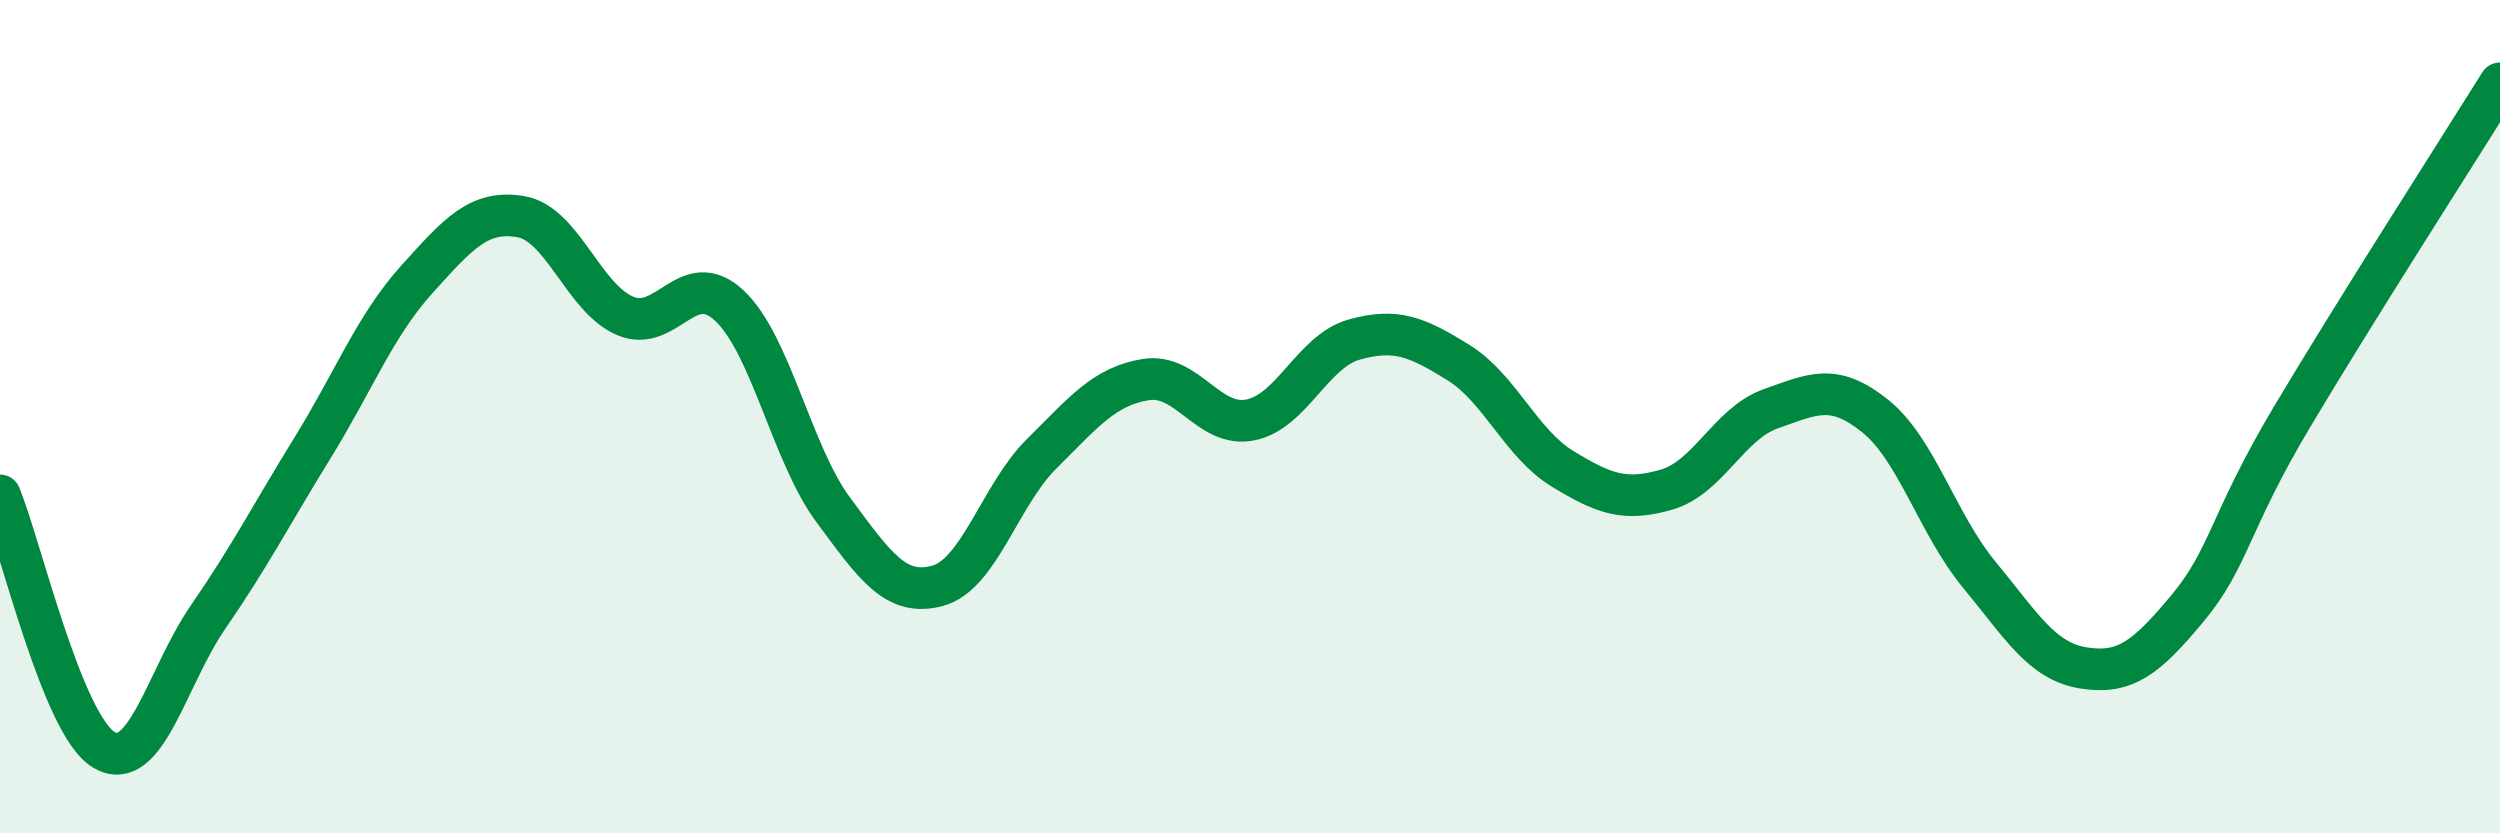
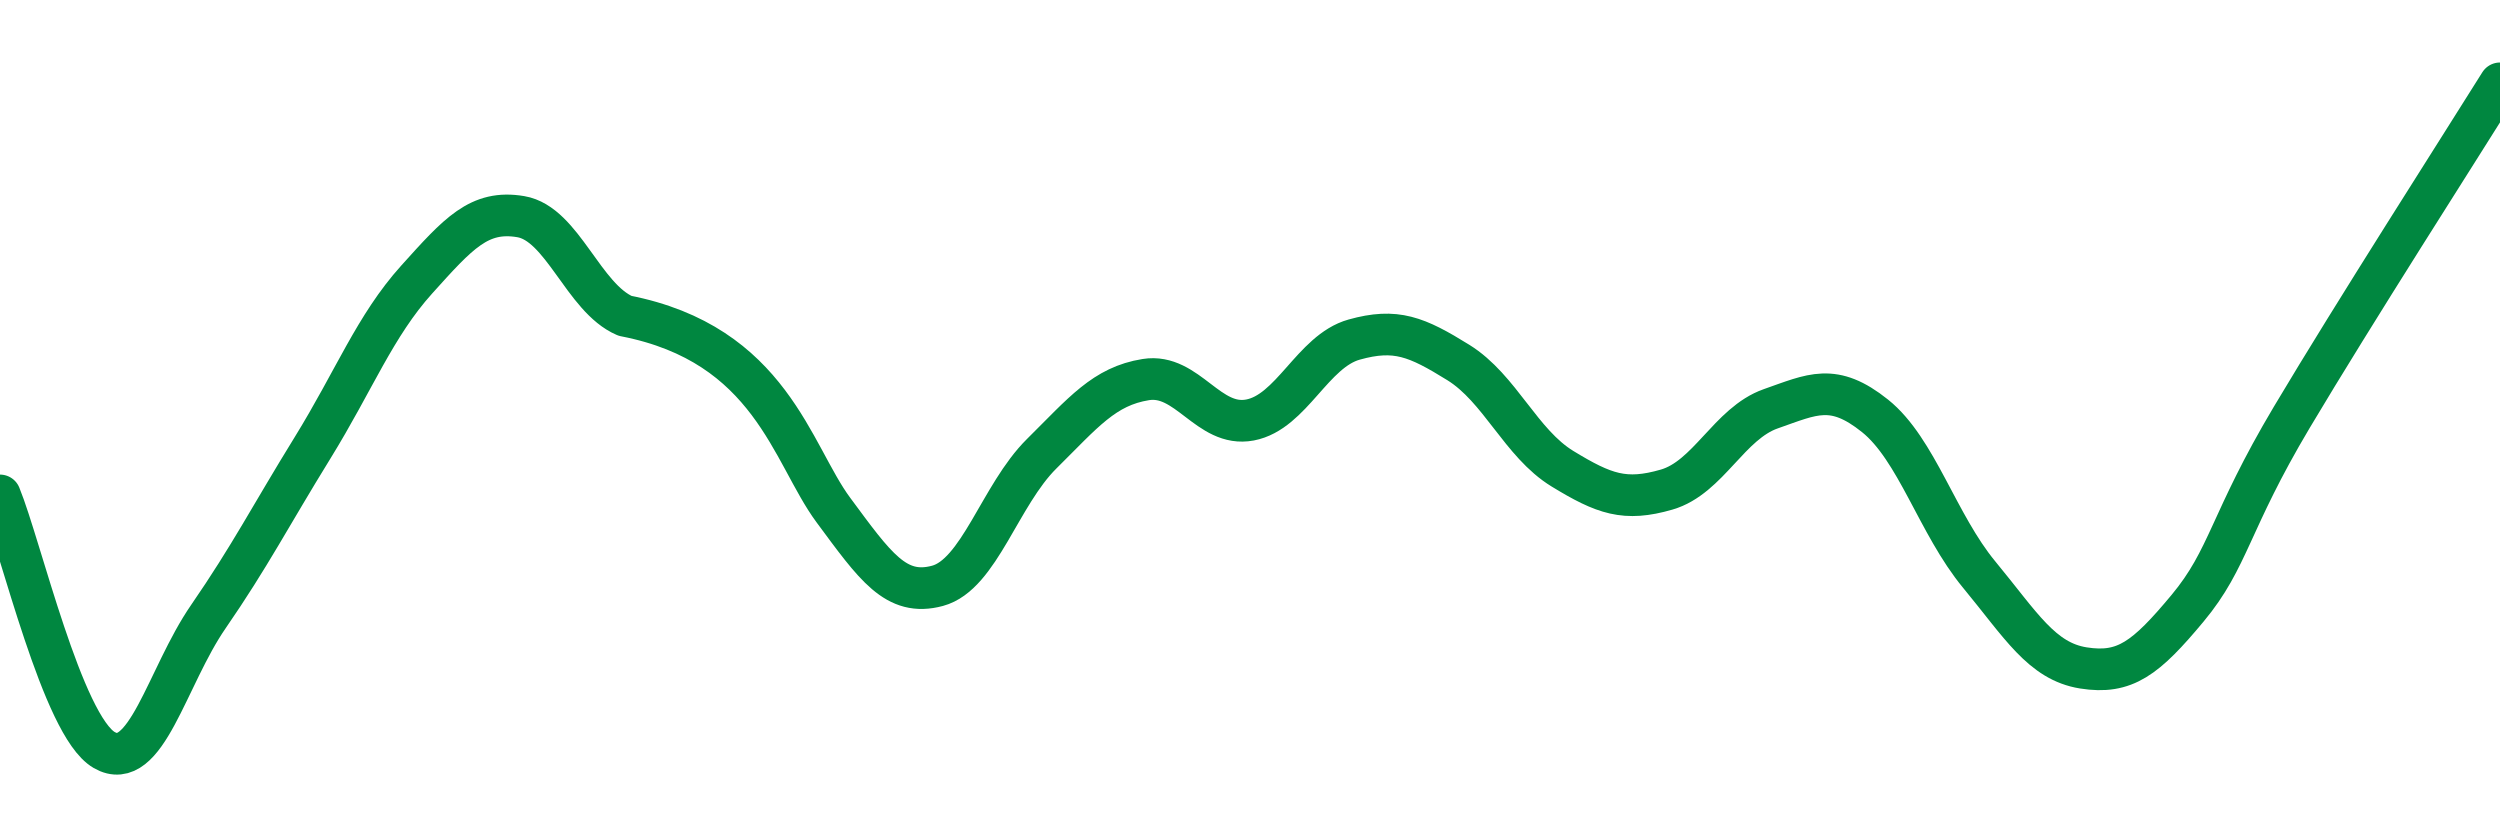
<svg xmlns="http://www.w3.org/2000/svg" width="60" height="20" viewBox="0 0 60 20">
-   <path d="M 0,11.89 C 0.5,13.11 1.5,17.42 2.5,18 C 3.5,18.58 4,16.25 5,14.8 C 6,13.35 6.5,12.37 7.5,10.75 C 8.5,9.13 9,7.82 10,6.71 C 11,5.6 11.5,5.03 12.5,5.2 C 13.5,5.37 14,7.15 15,7.58 C 16,8.01 16.5,6.4 17.5,7.33 C 18.5,8.26 19,10.89 20,12.24 C 21,13.59 21.5,14.33 22.5,14.06 C 23.5,13.79 24,11.88 25,10.89 C 26,9.9 26.5,9.27 27.5,9.11 C 28.5,8.95 29,10.27 30,10.08 C 31,9.89 31.5,8.43 32.5,8.15 C 33.5,7.87 34,8.08 35,8.7 C 36,9.32 36.5,10.64 37.5,11.25 C 38.5,11.86 39,12.04 40,11.75 C 41,11.46 41.5,10.16 42.5,9.81 C 43.5,9.46 44,9.18 45,9.98 C 46,10.78 46.5,12.58 47.5,13.79 C 48.5,15 49,15.87 50,16.03 C 51,16.19 51.5,15.8 52.5,14.6 C 53.5,13.4 53.5,12.54 55,10.02 C 56.5,7.5 59,3.6 60,2L60 20L0 20Z" fill="#008740" opacity="0.1" stroke-linecap="round" stroke-linejoin="round" />
-   <path d="M 0,11.89 C 0.5,13.11 1.5,17.42 2.5,18 C 3.5,18.58 4,16.25 5,14.8 C 6,13.35 6.5,12.37 7.5,10.75 C 8.5,9.13 9,7.82 10,6.71 C 11,5.6 11.5,5.03 12.5,5.2 C 13.5,5.37 14,7.15 15,7.58 C 16,8.01 16.5,6.4 17.5,7.33 C 18.5,8.26 19,10.89 20,12.24 C 21,13.59 21.5,14.33 22.5,14.06 C 23.5,13.79 24,11.88 25,10.89 C 26,9.9 26.5,9.27 27.5,9.11 C 28.5,8.95 29,10.27 30,10.08 C 31,9.89 31.5,8.43 32.5,8.15 C 33.5,7.87 34,8.08 35,8.7 C 36,9.32 36.5,10.64 37.5,11.25 C 38.5,11.86 39,12.04 40,11.75 C 41,11.46 41.5,10.16 42.5,9.81 C 43.5,9.46 44,9.18 45,9.98 C 46,10.78 46.5,12.58 47.5,13.79 C 48.5,15 49,15.87 50,16.03 C 51,16.19 51.5,15.8 52.5,14.6 C 53.5,13.4 53.5,12.54 55,10.02 C 56.5,7.5 59,3.6 60,2" stroke="#008740" stroke-width="1" fill="none" stroke-linecap="round" stroke-linejoin="round" />
+   <path d="M 0,11.89 C 0.5,13.11 1.5,17.42 2.5,18 C 3.5,18.58 4,16.25 5,14.8 C 6,13.35 6.5,12.37 7.5,10.75 C 8.5,9.13 9,7.82 10,6.71 C 11,5.6 11.5,5.03 12.5,5.2 C 13.5,5.37 14,7.15 15,7.58 C 18.5,8.26 19,10.89 20,12.24 C 21,13.59 21.5,14.33 22.5,14.06 C 23.5,13.79 24,11.88 25,10.89 C 26,9.9 26.5,9.27 27.5,9.11 C 28.5,8.95 29,10.27 30,10.08 C 31,9.89 31.5,8.43 32.5,8.15 C 33.5,7.87 34,8.08 35,8.7 C 36,9.32 36.5,10.64 37.5,11.25 C 38.5,11.86 39,12.04 40,11.75 C 41,11.46 41.5,10.16 42.5,9.81 C 43.5,9.46 44,9.18 45,9.98 C 46,10.78 46.5,12.58 47.5,13.79 C 48.5,15 49,15.87 50,16.03 C 51,16.19 51.5,15.8 52.5,14.6 C 53.5,13.4 53.5,12.54 55,10.02 C 56.5,7.5 59,3.6 60,2" stroke="#008740" stroke-width="1" fill="none" stroke-linecap="round" stroke-linejoin="round" />
</svg>